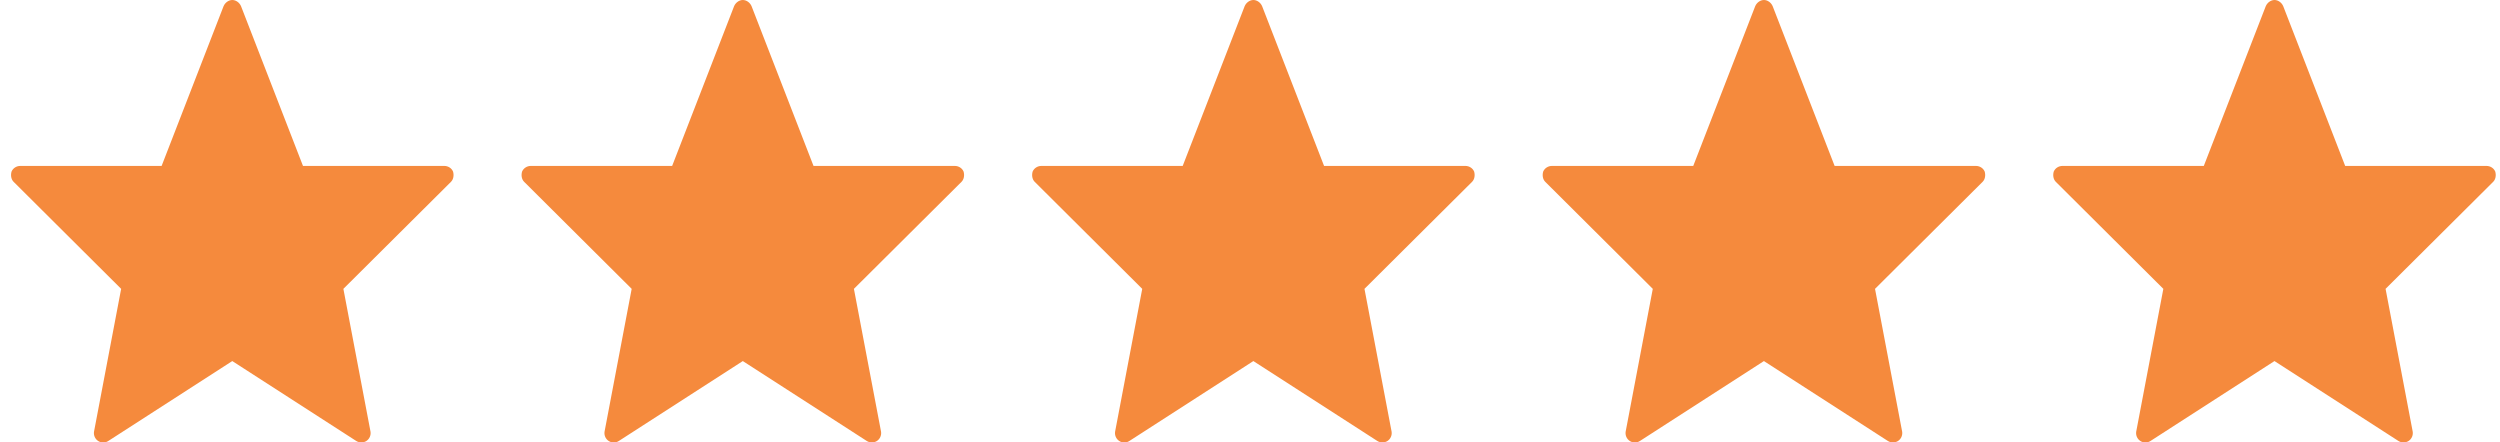
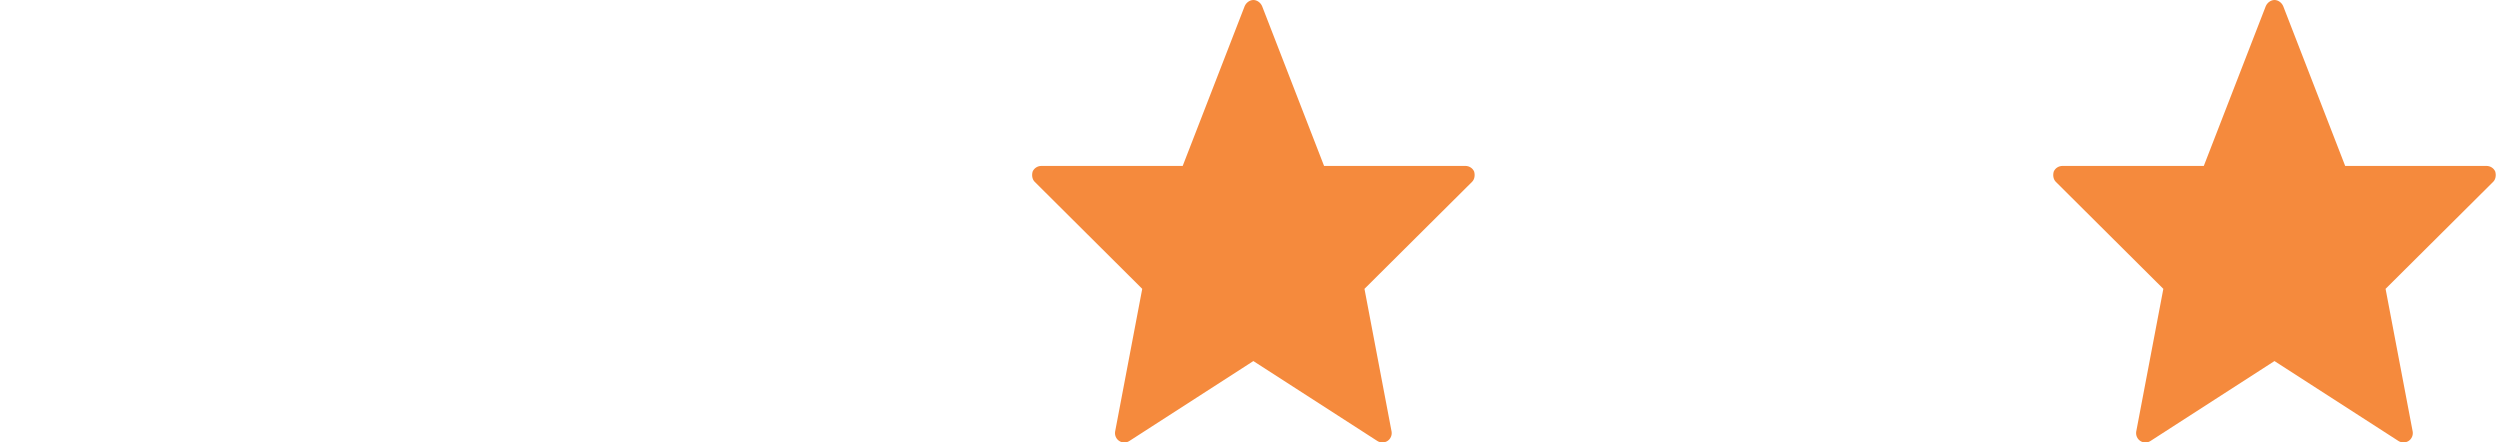
<svg xmlns="http://www.w3.org/2000/svg" height="20" viewBox="0 0 113 20" width="113">
  <g fill="#f58a3d" transform="translate(.501 -0)">
-     <path d="m19.884 8.218c.116-.116.139-.301.093-.463-.069-.162-.231-.255-.394-.255h-6.389l-2.801-7.222c-.069-.162-.231-.278-.394-.278-.162 0-.324.116-.394.278l-2.801 7.222h-6.389c-.162 0-.324.093-.394.255-.046.162-.023.347.093.463l4.861 4.838-1.227 6.458c-.023.162.046.324.185.417.139.093.324.093.463 0l5.602-3.611 5.602 3.611c.069.046.162.069.231.069.069 0 .162-.023.231-.069.139-.093.208-.255.185-.417l-1.227-6.458z" />
-     <path d="m42.96 8.218c.116-.116.139-.301.093-.463-.069-.162-.231-.255-.394-.255h-6.389l-2.801-7.222c-.069-.162-.231-.278-.394-.278-.162 0-.324.116-.394.278l-2.801 7.222h-6.389c-.162 0-.324.093-.394.255-.046.162-.023.347.093.463l4.861 4.838-1.227 6.458c-.023.162.046.324.185.417.139.093.324.093.463 0l5.602-3.611 5.602 3.611c.069.046.162.069.231.069s.162-.023.231-.069c.139-.093.208-.255.185-.417l-1.227-6.458z" />
    <path d="m66.037 8.218c.116-.116.139-.301.093-.463-.069-.162-.231-.255-.394-.255h-6.389l-2.801-7.222c-.069-.162-.231-.278-.394-.278-.162 0-.324.116-.394.278l-2.801 7.222h-6.389c-.162 0-.324.093-.394.255-.046.162-.023.347.093.463l4.861 4.838-1.227 6.458c-.023.162.046.324.185.417.139.093.324.093.463 0l5.602-3.611 5.602 3.611c.069.046.162.069.231.069s.162-.023.231-.069c.139-.093.208-.255.185-.417l-1.227-6.458z" />
-     <path d="m89.114 8.218c.116-.116.139-.301.093-.463-.069-.162-.231-.255-.394-.255h-6.389l-2.801-7.222c-.069-.162-.231-.278-.394-.278-.162 0-.324.116-.394.278l-2.801 7.222h-6.389c-.162 0-.324.093-.394.255-.046.162-.023.347.093.463l4.861 4.838-1.227 6.458c-.023.162.046.324.185.417.139.093.324.093.463 0l5.602-3.611 5.602 3.611c.069.046.162.069.231.069.069 0 .162-.023.231-.069.139-.093.208-.255.185-.417l-1.227-6.458z" />
    <path d="m112.191 8.218c.116-.116.139-.301.093-.463-.069-.162-.231-.255-.394-.255h-6.389l-2.801-7.222c-.069-.162-.231-.278-.394-.278-.162 0-.324.116-.394.278l-2.801 7.222h-6.389c-.162 0-.324.093-.394.255-.046.162-.023.347.093.463l4.861 4.838-1.227 6.458c-.023.162.046.324.185.417.139.093.324.093.463 0l5.602-3.611 5.602 3.611c.069.046.162.069.231.069.069 0 .162-.023.231-.069.139-.093.208-.255.185-.417l-1.227-6.458z" />
  </g>
</svg>